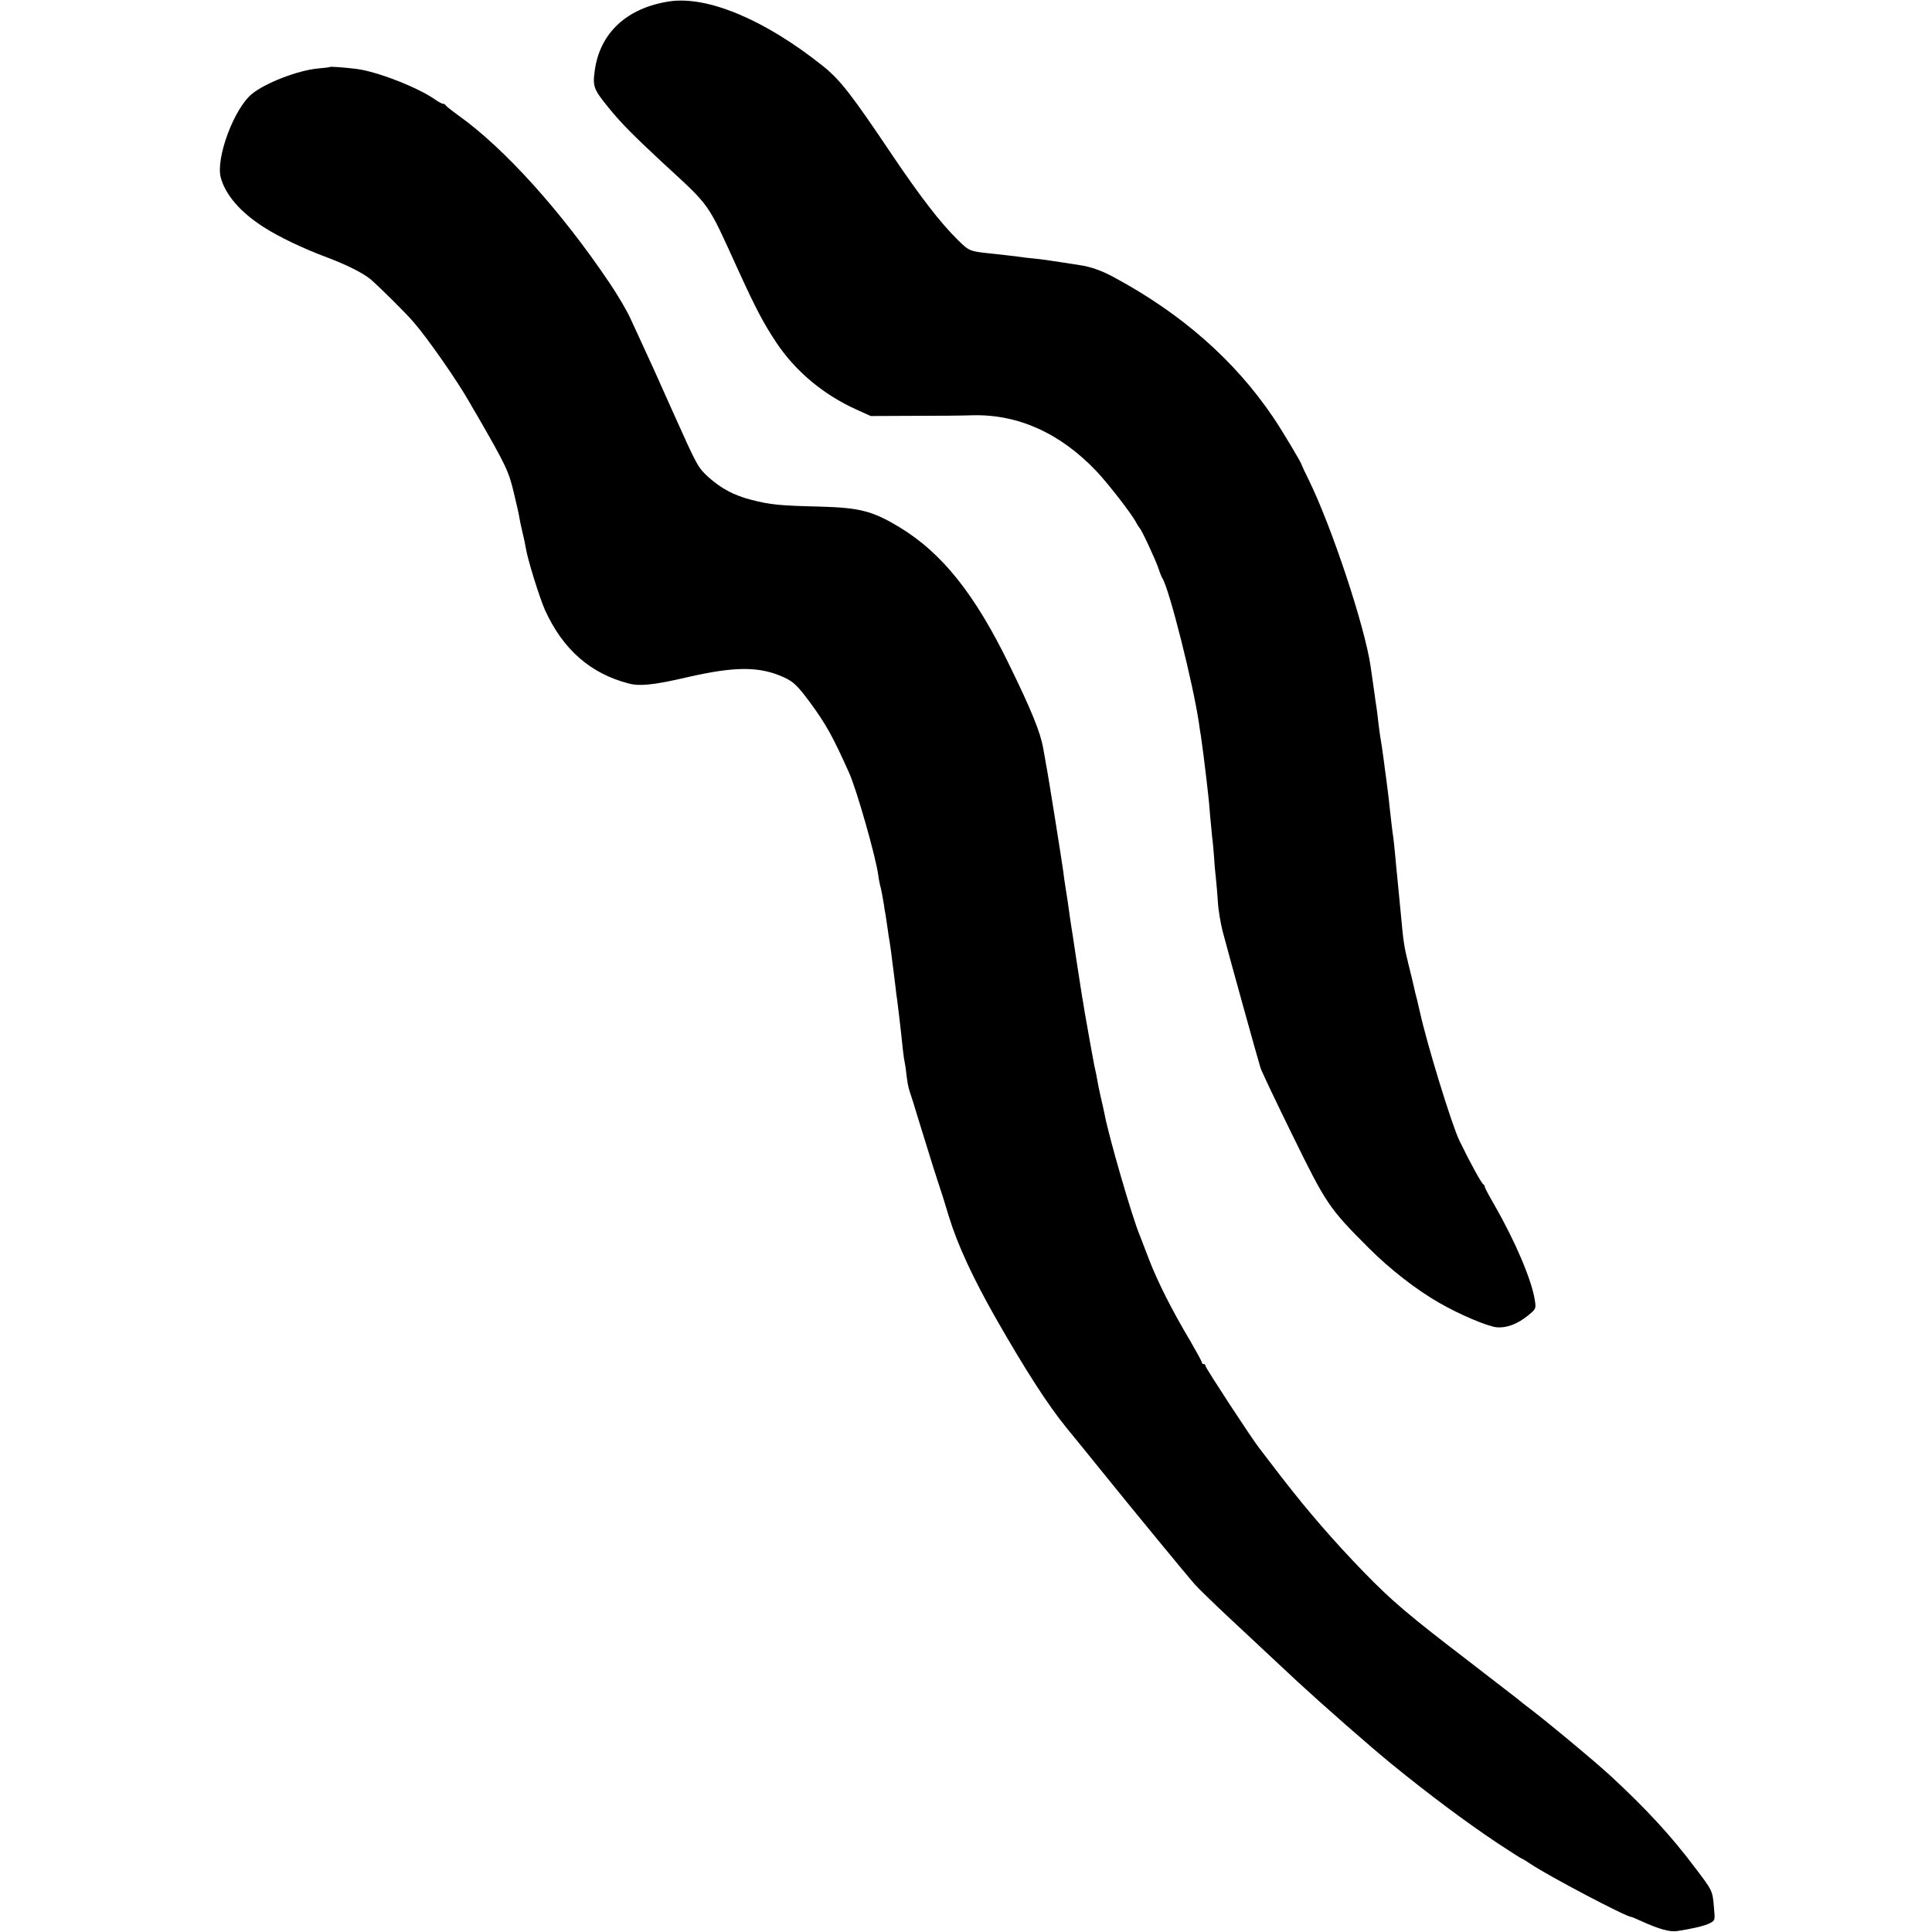
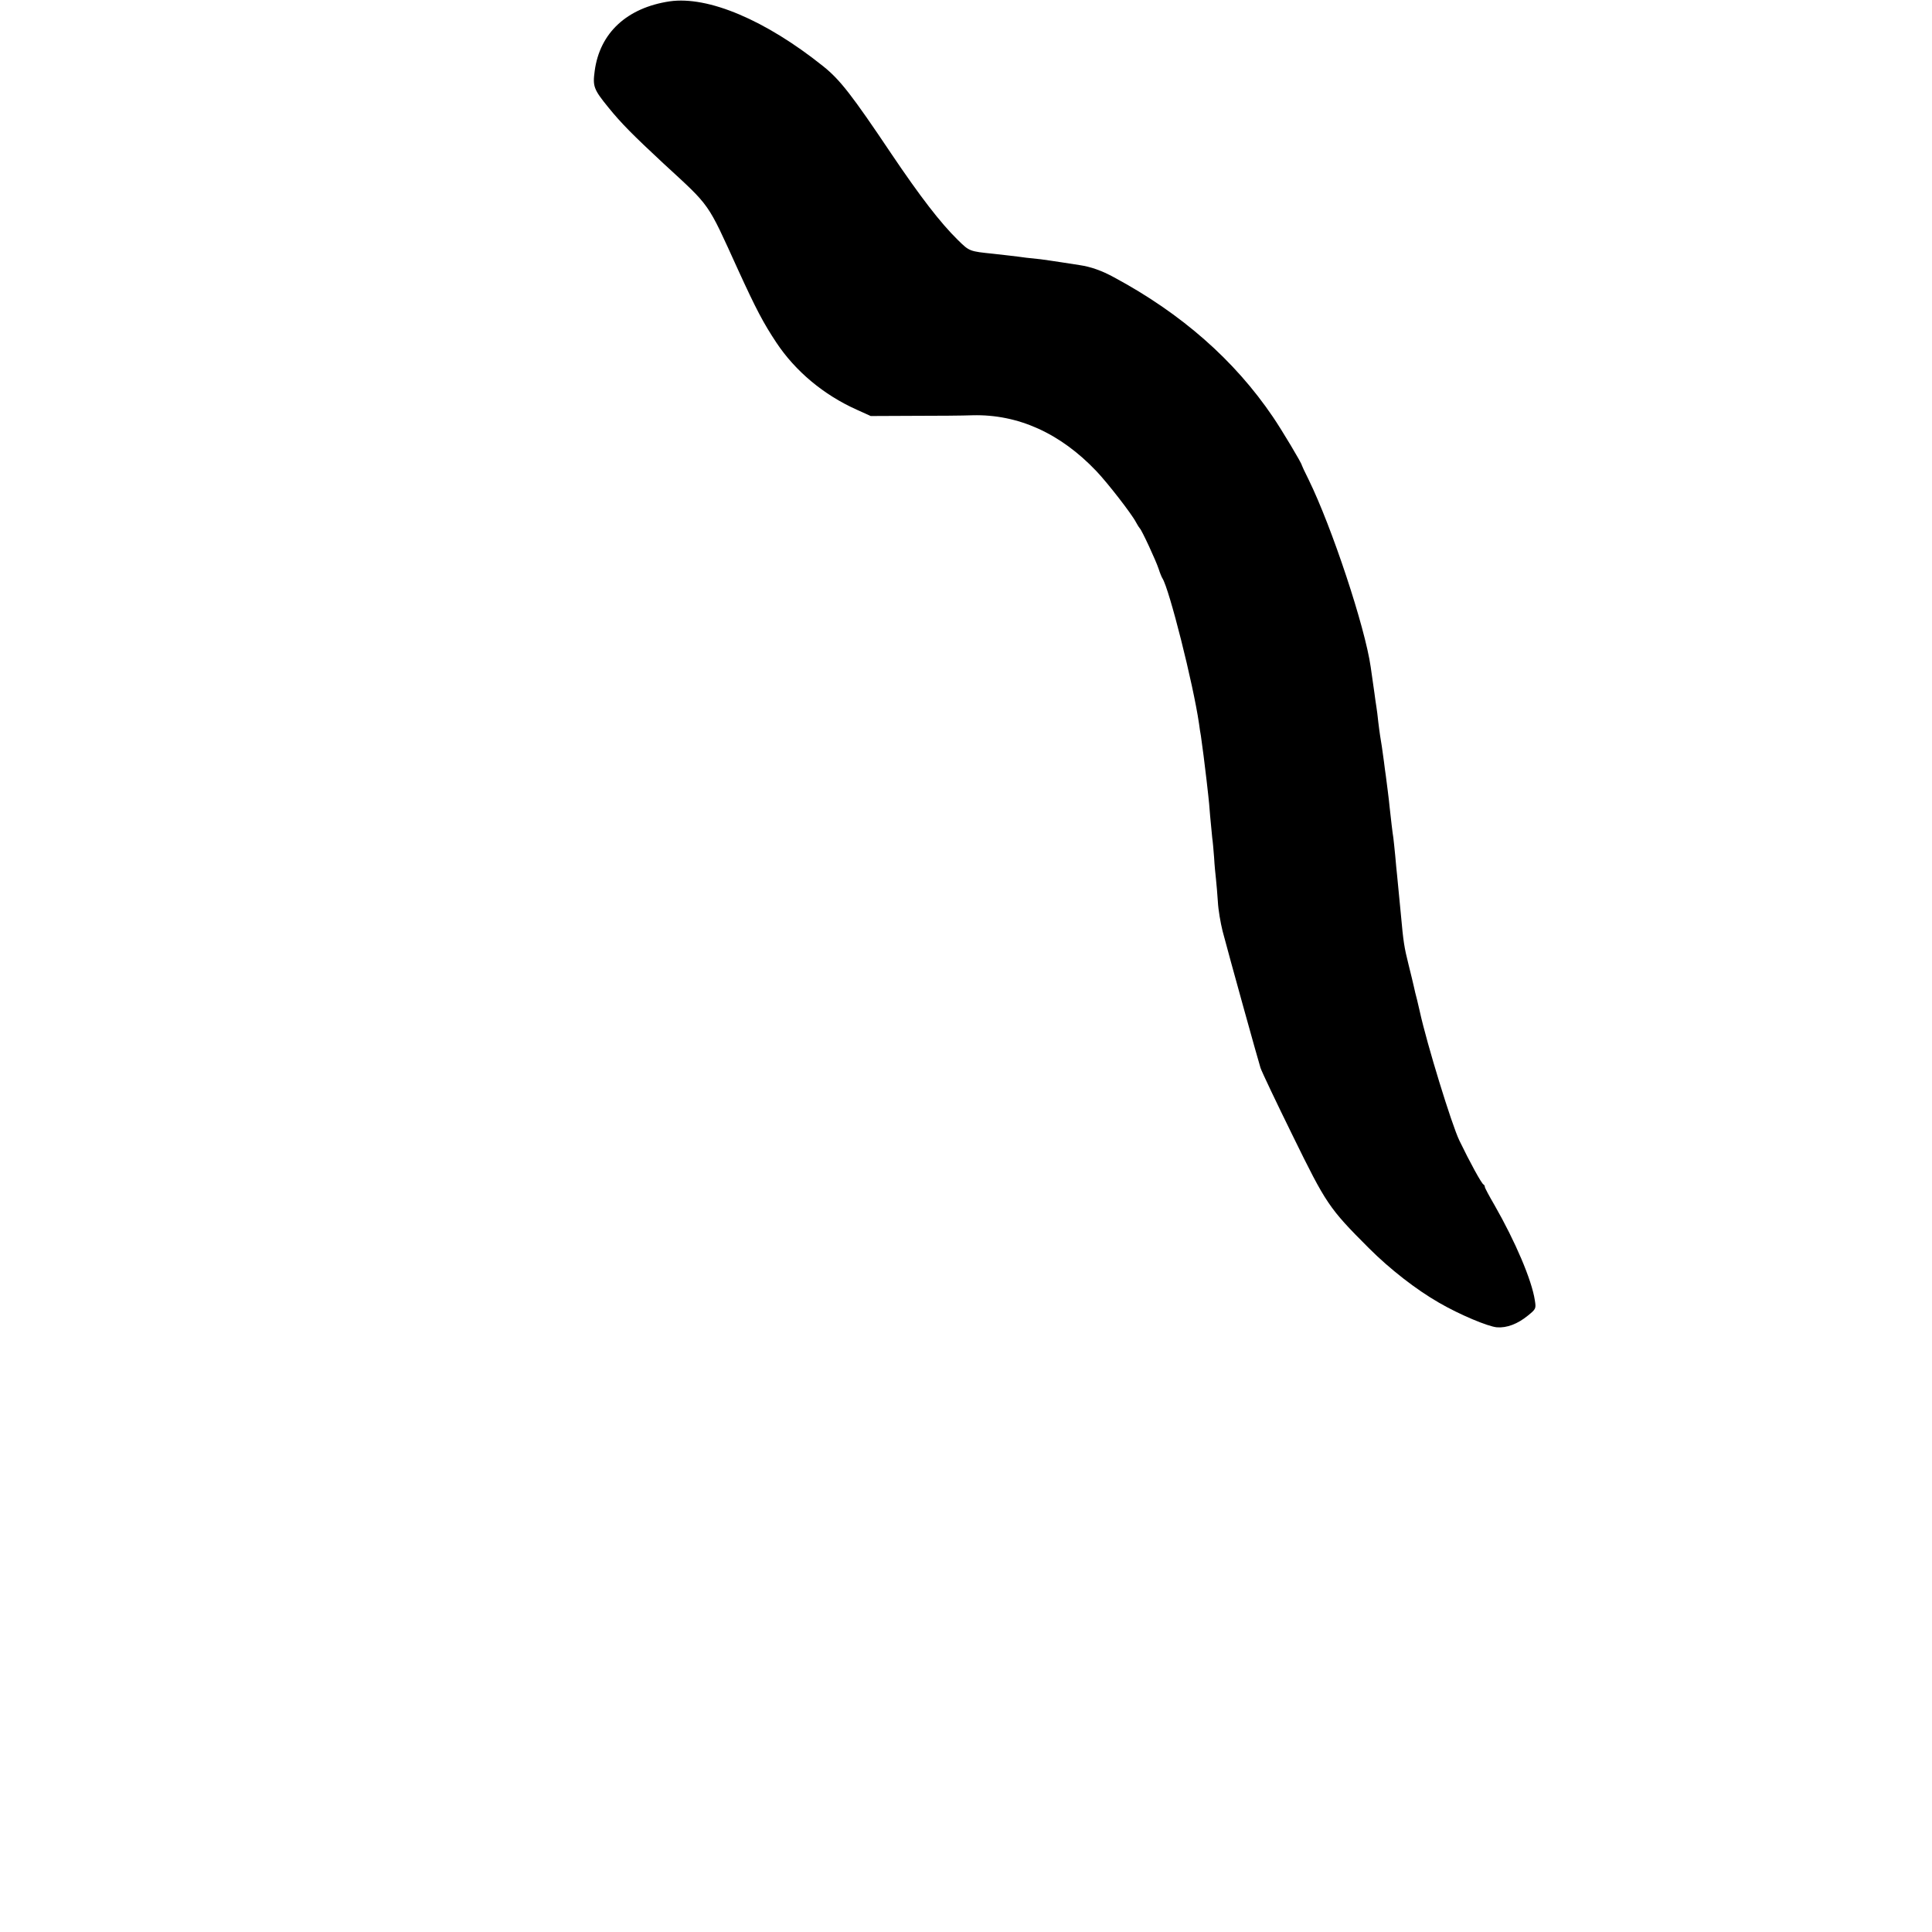
<svg xmlns="http://www.w3.org/2000/svg" version="1.0" width="1024pt" height="1024pt" viewBox="0 0 1024 1024" preserveAspectRatio="xMidYMid meet">
  <g transform="translate(0,1024) scale(0.1,-0.1)" fill="#000000" stroke="none">
    <path d="M3550 10233 c-227 -34 -371 -167 -398 -369 -11 -82 -6 -97 73 -194 68 -84 131 -147 290 -295 255 -235 231 -201 396 -563 97 -212 135 -284 204 -388 101 -152 251 -277 425 -355 l75 -34 225 1 c124 0 266 1 315 3 241 6 465 -95 656 -296 60 -63 188 -228 210 -271 8 -15 17 -29 20 -32 10 -8 86 -172 100 -215 7 -22 16 -44 20 -50 36 -55 163 -558 194 -770 3 -22 7 -51 10 -65 5 -32 23 -171 30 -235 3 -27 7 -63 9 -80 2 -16 7 -66 10 -110 4 -44 9 -96 11 -115 3 -19 7 -66 10 -105 2 -38 7 -90 10 -115 3 -25 7 -79 10 -120 2 -41 14 -111 25 -155 36 -137 189 -688 201 -725 6 -19 83 -181 170 -358 178 -363 192 -385 404 -597 113 -113 251 -220 371 -289 110 -64 261 -127 308 -131 53 -4 110 18 164 62 43 35 44 37 37 81 -16 107 -104 313 -214 505 -28 48 -51 91 -51 96 0 5 -3 11 -7 13 -10 4 -72 117 -128 233 -41 85 -173 515 -210 685 -2 8 -8 35 -14 60 -7 25 -14 56 -17 70 -3 14 -16 68 -29 120 -22 88 -27 118 -40 263 -8 84 -16 169 -20 207 -2 19 -7 67 -10 105 -4 39 -8 81 -10 95 -4 22 -14 110 -20 165 -2 27 -16 134 -20 165 -2 14 -7 48 -10 75 -8 60 -14 101 -20 135 -2 14 -7 48 -10 75 -3 28 -7 64 -10 80 -3 17 -7 48 -10 70 -3 22 -12 85 -20 140 -30 212 -206 742 -329 993 -20 40 -36 74 -36 76 0 10 -106 187 -153 256 -204 301 -485 548 -842 740 -66 36 -123 56 -183 65 -15 2 -58 9 -97 15 -38 6 -88 13 -110 16 -22 2 -56 6 -75 8 -56 8 -132 16 -175 21 -127 13 -127 13 -188 73 -93 91 -201 232 -352 456 -210 313 -273 394 -362 465 -306 245 -610 373 -813 344z" />
-     <path d="M1748 9885 c-2 -2 -30 -5 -63 -8 -107 -10 -279 -77 -350 -135 -95 -78 -192 -340 -165 -443 25 -92 104 -184 228 -263 79 -51 208 -113 337 -161 106 -40 189 -82 230 -116 42 -36 183 -175 226 -225 75 -86 234 -314 299 -429 11 -19 28 -50 39 -67 153 -265 168 -298 194 -408 14 -58 28 -118 30 -135 3 -16 10 -52 17 -80 7 -27 14 -63 17 -80 10 -63 73 -263 101 -327 95 -210 242 -339 446 -391 57 -15 135 -7 306 33 256 59 386 59 515 0 51 -23 74 -46 139 -134 83 -113 119 -177 206 -371 40 -88 143 -450 155 -544 2 -18 7 -41 9 -50 5 -16 15 -68 21 -106 1 -11 5 -36 9 -55 3 -19 8 -53 11 -75 3 -22 7 -51 10 -65 2 -14 7 -45 10 -70 3 -25 7 -61 10 -80 3 -19 7 -59 11 -88 3 -29 7 -61 9 -70 1 -9 6 -46 10 -82 4 -36 9 -78 11 -95 2 -16 6 -55 9 -85 3 -30 8 -62 10 -70 2 -8 7 -40 10 -70 3 -30 10 -66 15 -80 5 -14 28 -86 50 -160 71 -230 91 -294 105 -335 8 -22 33 -101 55 -175 46 -149 125 -320 248 -537 158 -276 274 -457 375 -581 56 -69 125 -153 152 -187 208 -258 499 -611 530 -645 17 -19 96 -96 175 -170 137 -128 174 -163 365 -341 141 -130 380 -340 500 -438 196 -160 393 -307 562 -420 67 -44 125 -81 127 -81 3 0 24 -13 48 -29 95 -64 507 -281 534 -281 3 0 29 -11 57 -24 91 -41 148 -57 186 -51 80 12 148 28 174 42 27 14 28 15 21 86 -7 86 -8 87 -100 208 -125 167 -259 312 -447 486 -87 80 -355 303 -452 375 -5 4 -26 20 -45 36 -19 15 -134 104 -255 197 -321 246 -405 317 -555 471 -162 167 -297 323 -437 504 -57 74 -111 144 -119 155 -38 48 -284 424 -284 434 0 6 -4 11 -10 11 -5 0 -10 4 -10 9 0 5 -28 56 -61 113 -96 161 -173 313 -219 433 -23 61 -46 119 -50 130 -39 92 -164 524 -185 637 -3 16 -12 56 -20 90 -8 35 -17 79 -20 98 -3 19 -8 42 -10 50 -2 8 -7 31 -10 50 -4 19 -13 71 -21 115 -8 44 -19 105 -24 135 -5 30 -11 71 -15 90 -3 19 -17 109 -31 200 -13 91 -27 176 -29 190 -2 14 -7 45 -10 70 -3 25 -10 70 -15 100 -5 30 -12 78 -15 105 -7 51 -81 519 -91 565 -2 14 -9 52 -15 85 -14 82 -63 203 -179 440 -183 377 -358 595 -583 731 -143 86 -209 103 -422 109 -212 5 -264 10 -363 36 -91 23 -160 60 -227 120 -57 53 -58 55 -190 349 -106 238 -109 243 -158 350 -19 41 -49 106 -66 143 -17 38 -66 122 -110 187 -256 380 -556 713 -801 888 -36 26 -66 50 -68 54 -2 5 -8 8 -14 8 -5 0 -22 9 -38 20 -92 66 -314 152 -422 165 -65 8 -137 13 -140 10z" />
  </g>
</svg>